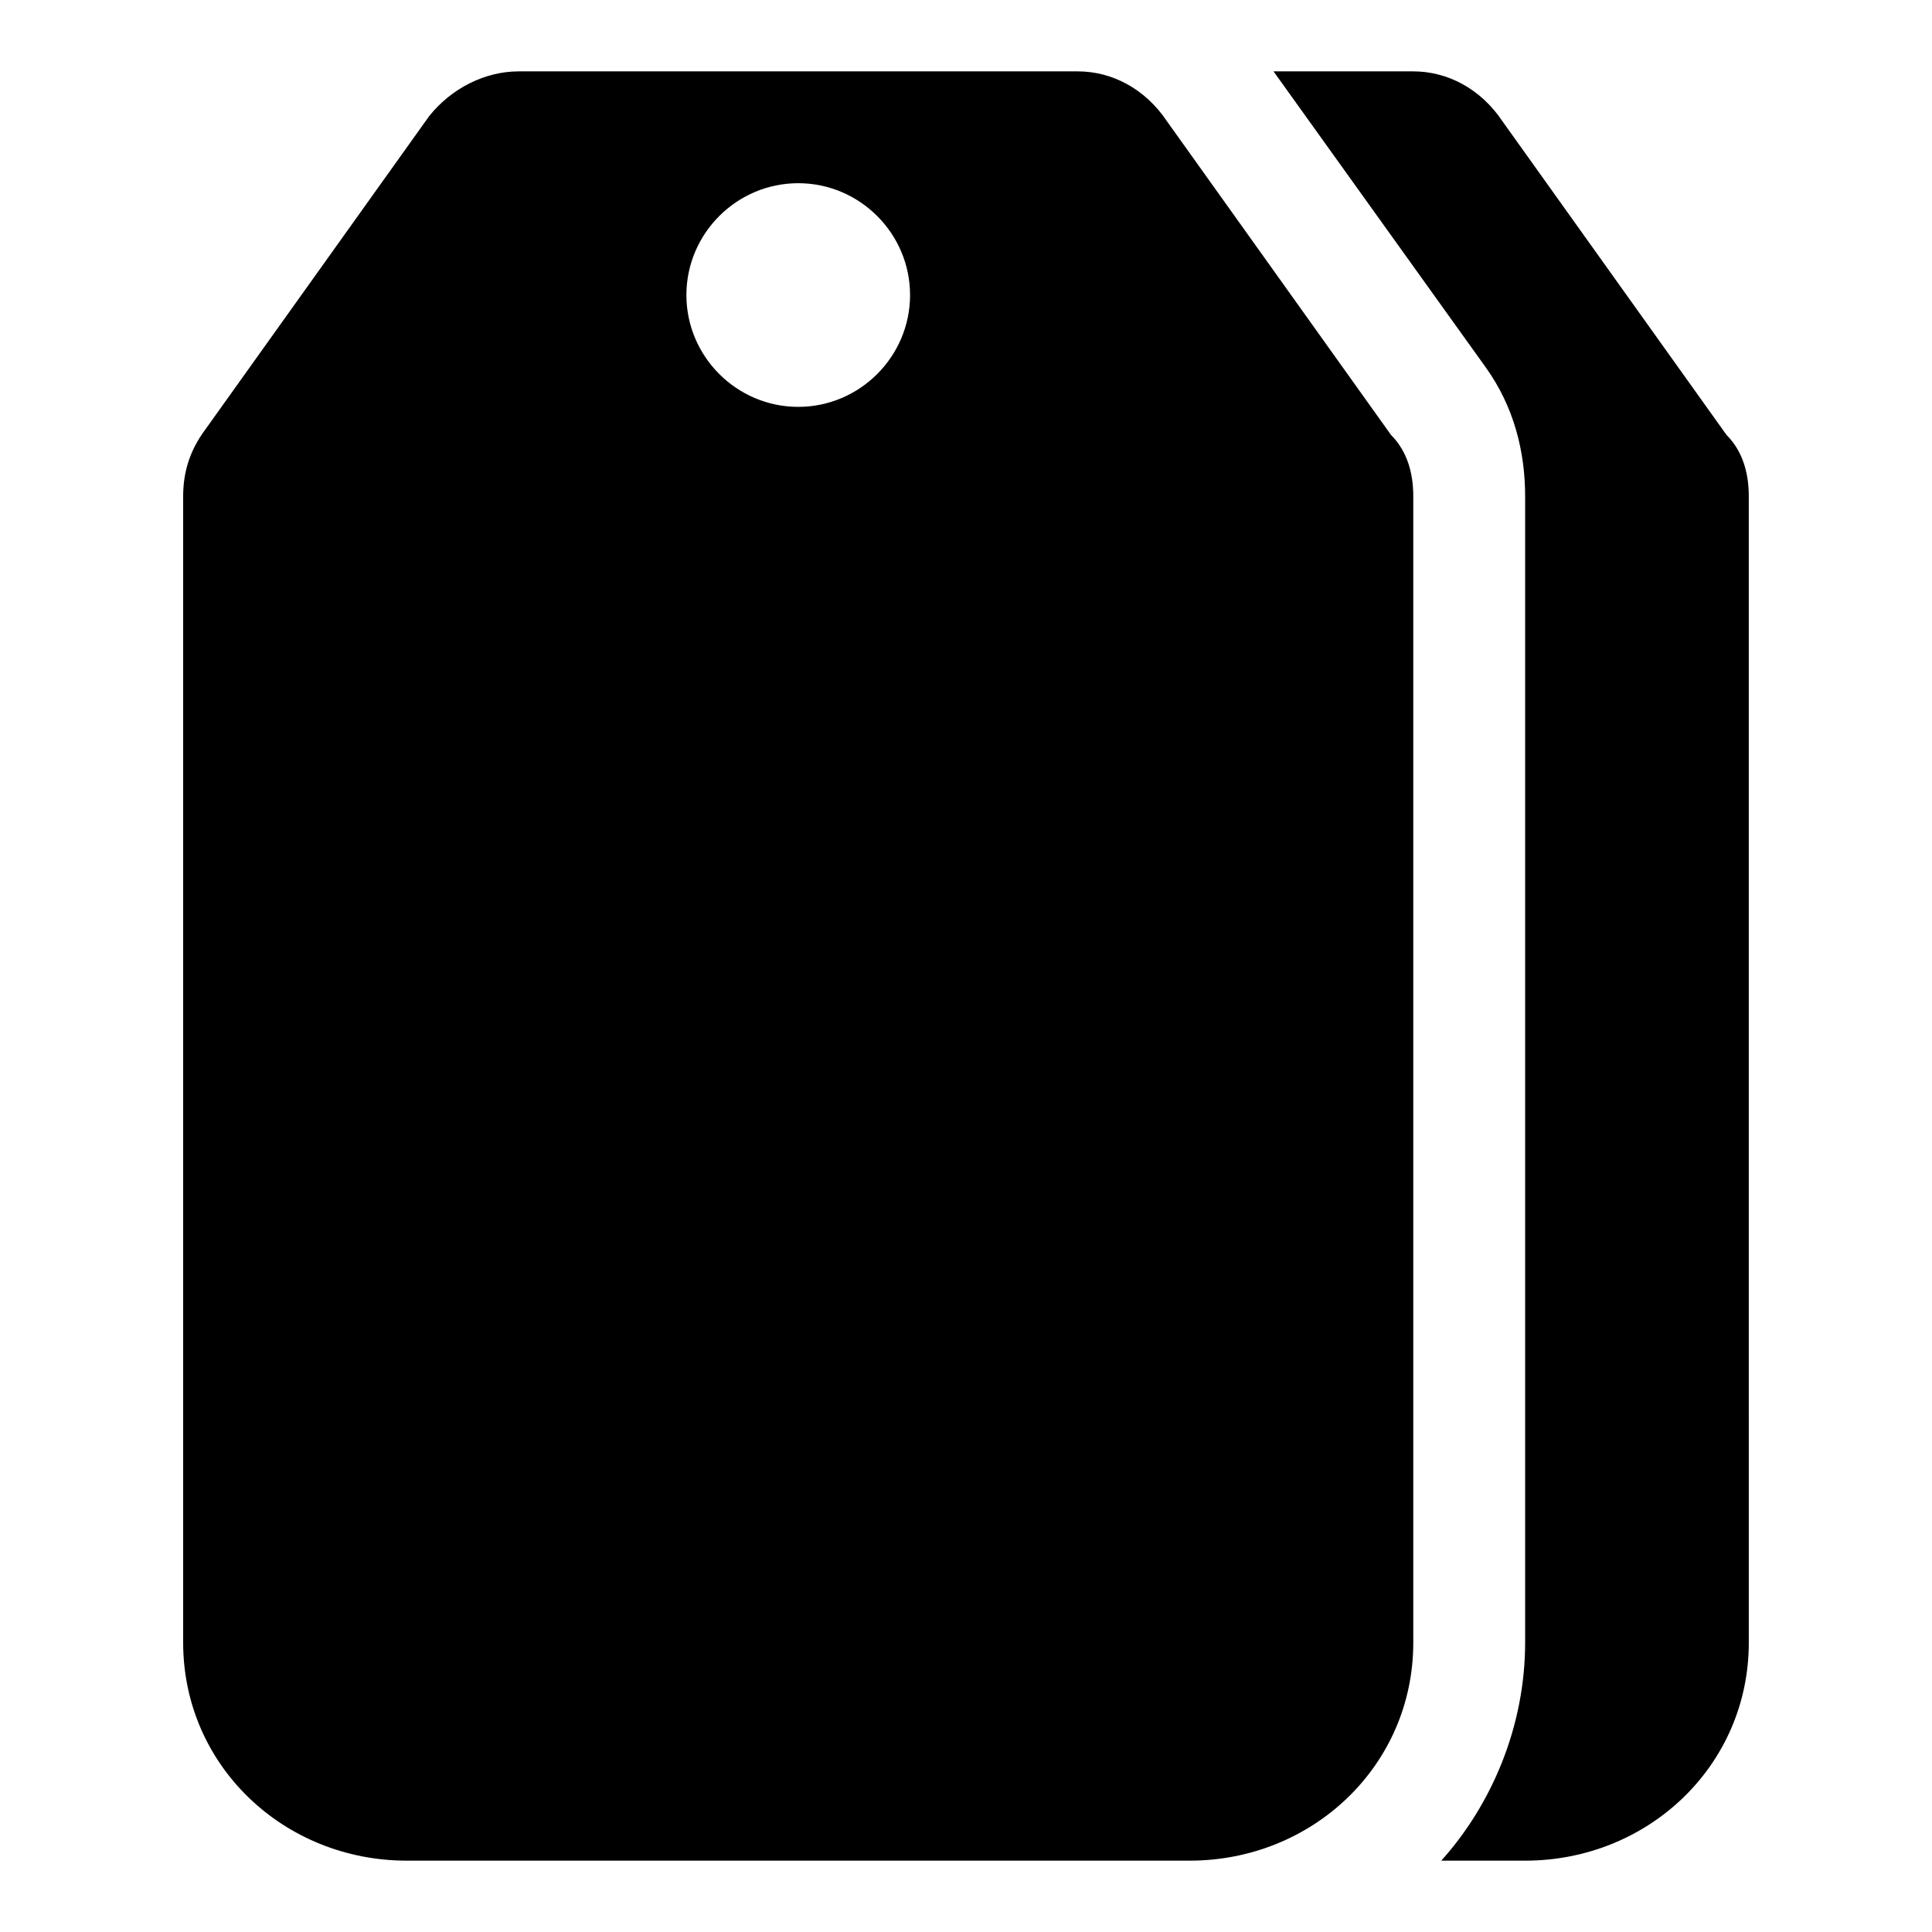
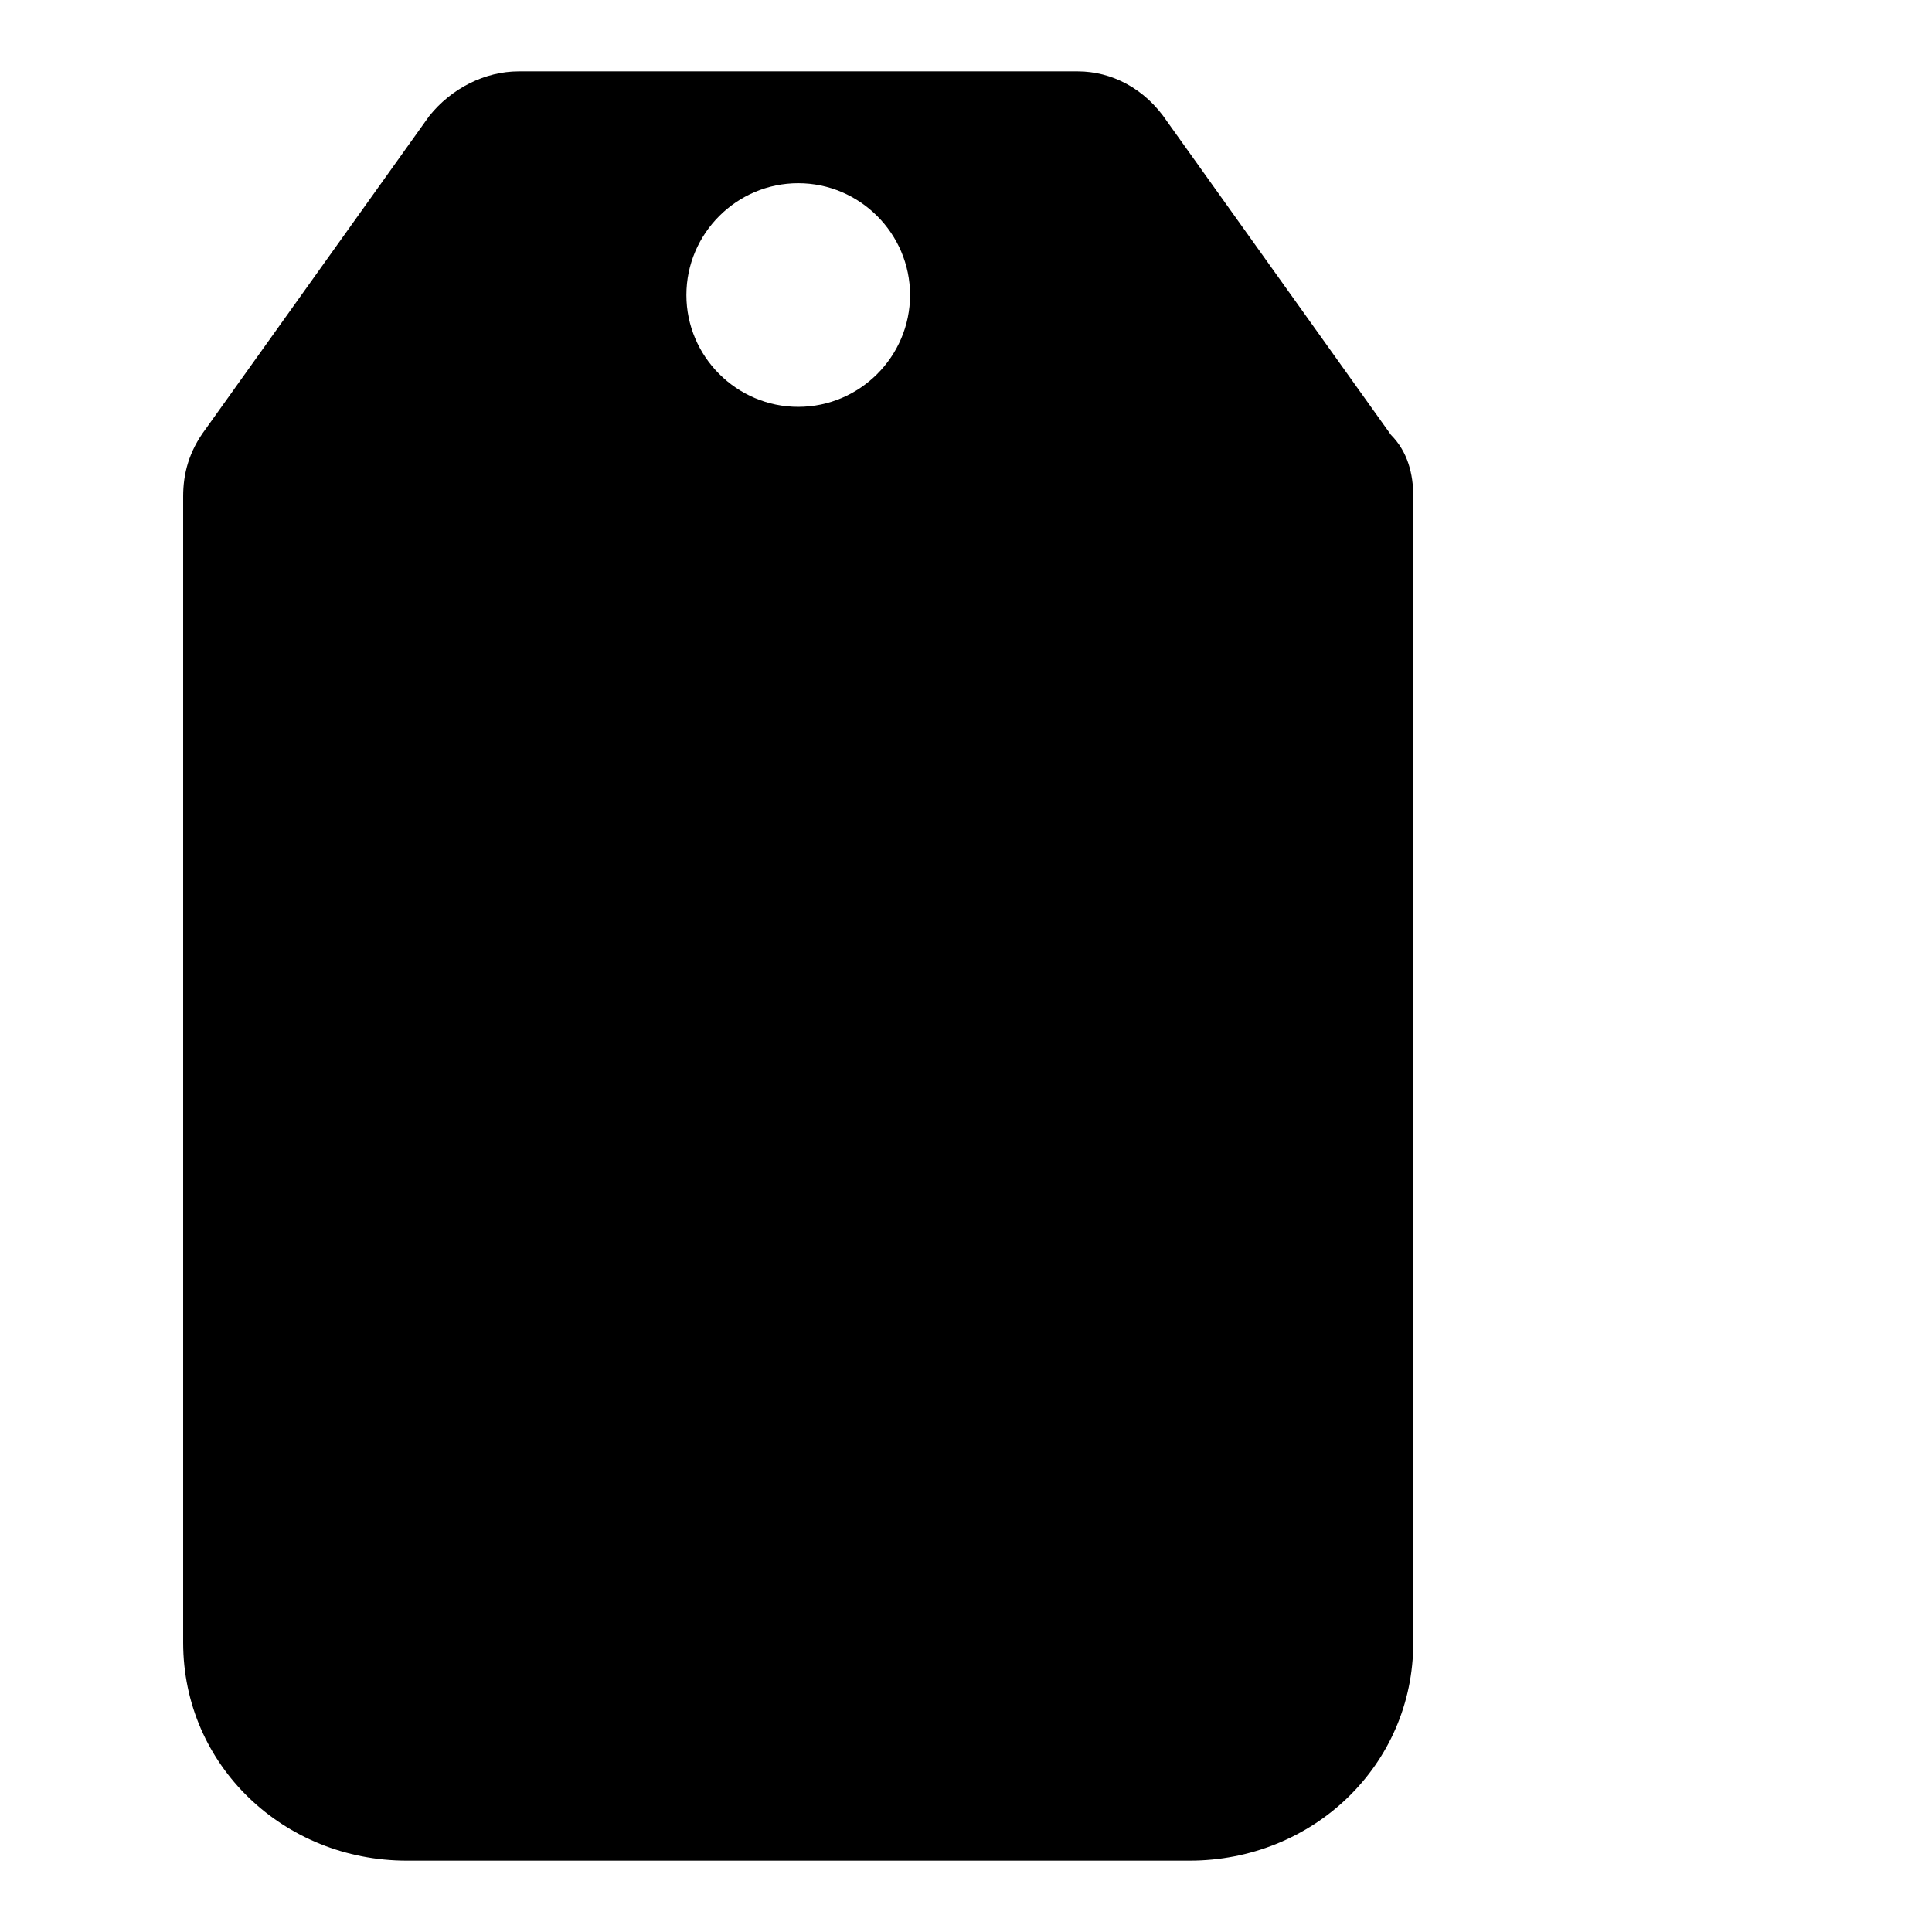
<svg xmlns="http://www.w3.org/2000/svg" fill="#000000" width="800px" height="800px" version="1.1" viewBox="144 144 512 512">
  <g>
    <path d="m512.61 259.23-59.273-82.98c-5.926-8.891-14.816-13.336-23.707-13.336h-148.18c-8.895 0-17.785 4.445-23.711 11.855l-59.273 82.98c-4.441 5.926-5.926 11.855-5.926 17.781v303.77c0 32.602 26.672 57.793 59.273 57.793h207.45c32.598 0 59.273-25.191 59.273-57.789v-303.77c0-5.926-1.484-11.855-5.93-16.301zm-157.07-7.406c-16.301 0-29.637-13.336-29.637-29.637 0-16.301 13.336-29.637 29.637-29.637s29.637 13.336 29.637 29.637c0 16.301-13.336 29.637-29.637 29.637z" />
-     <path d="m601.52 259.23-59.273-82.98c-5.926-8.891-14.816-13.336-23.707-13.336h-37.043l56.309 78.535c7.406 10.375 10.371 22.227 10.371 34.082v303.77c0 22.227-8.891 42.973-22.227 57.789l22.227 0.004c32.598 0 59.273-25.191 59.273-57.789l-0.004-303.77c0-5.926-1.48-11.855-5.926-16.301z" />
  </g>
</svg>